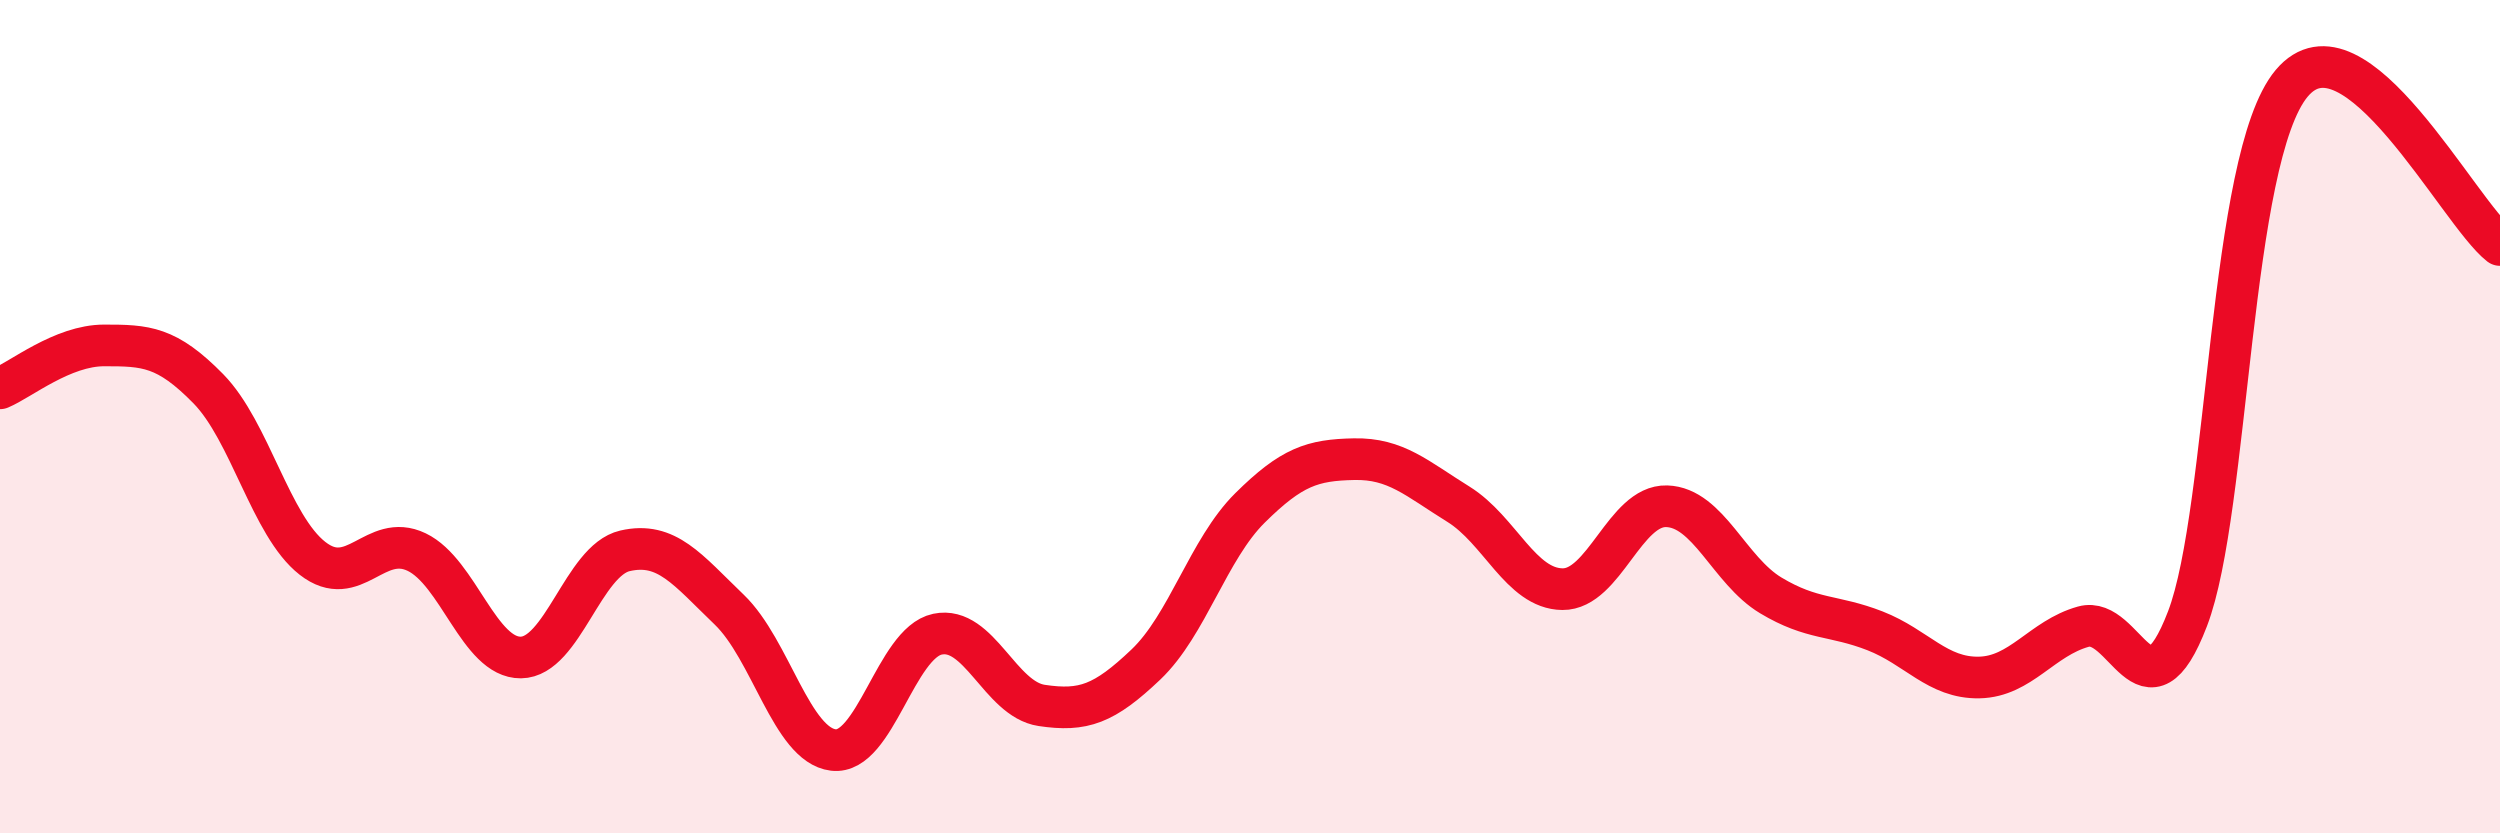
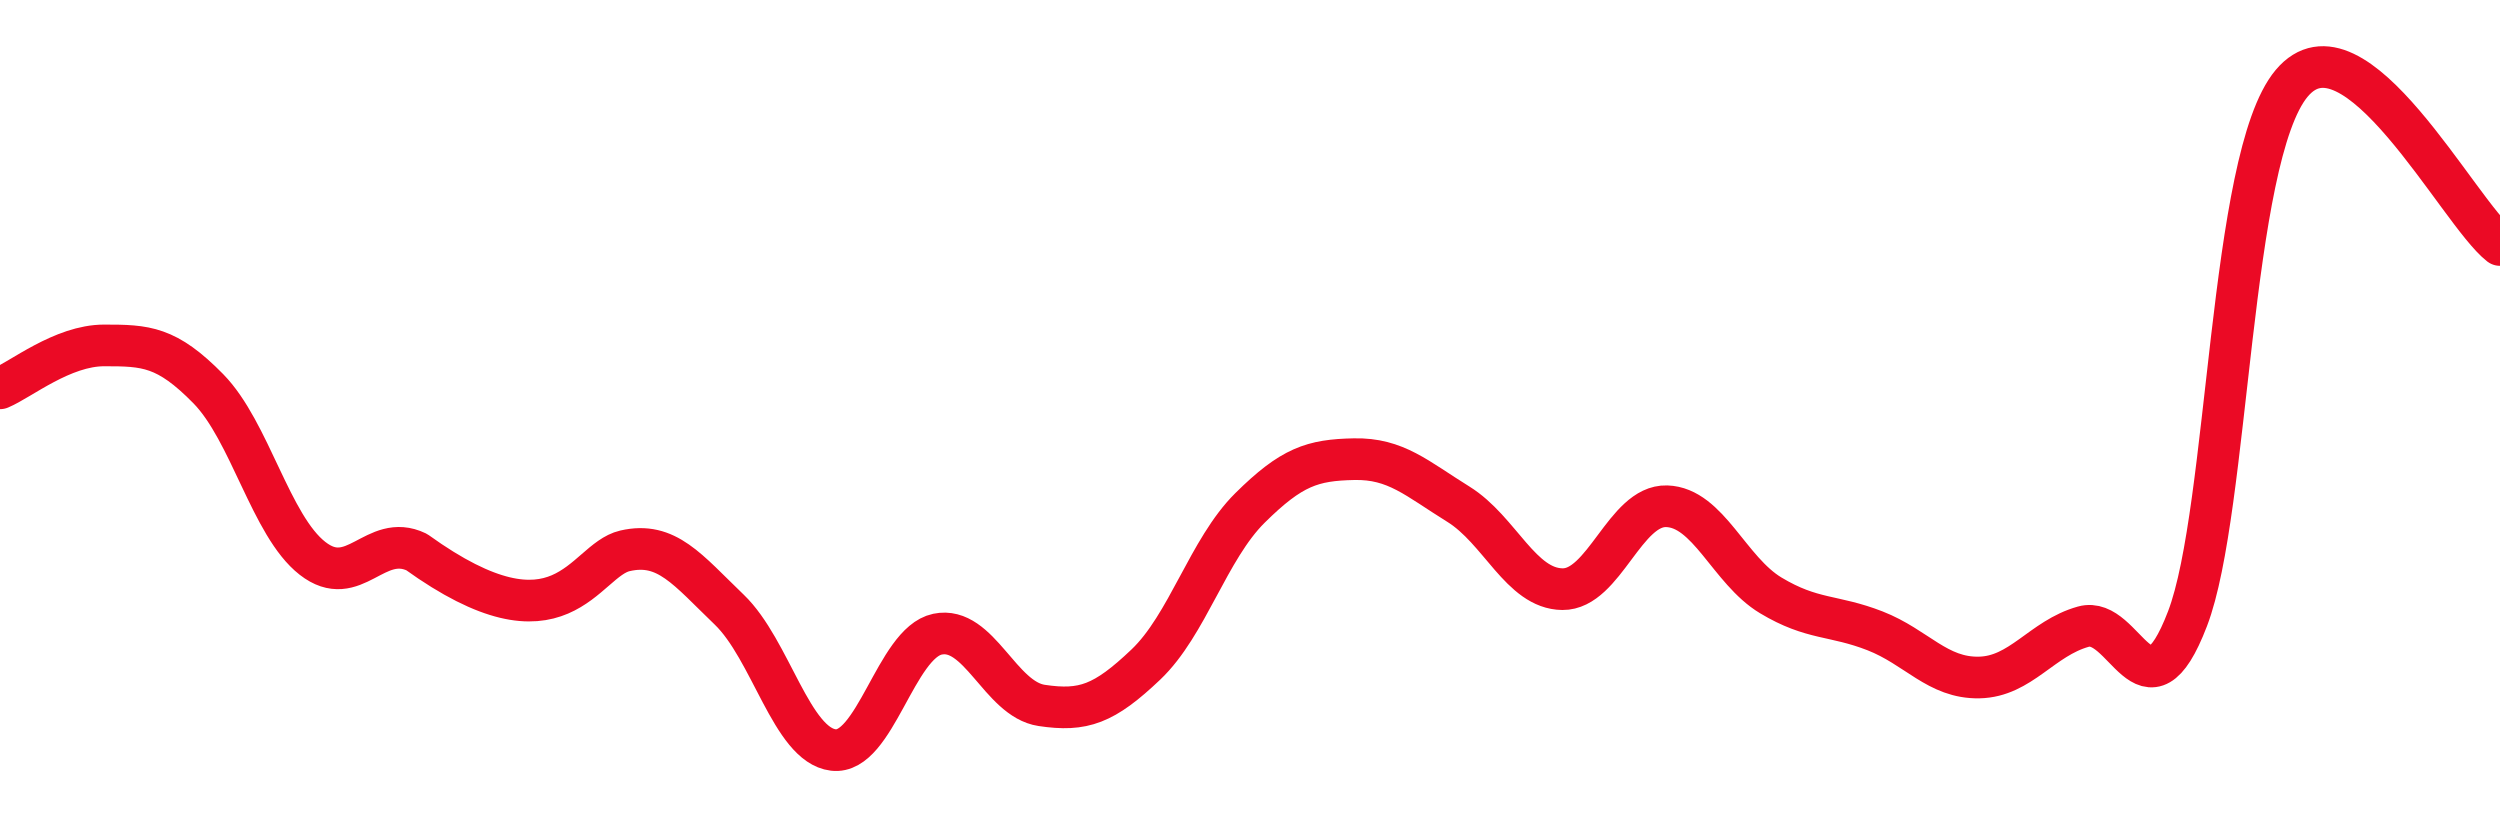
<svg xmlns="http://www.w3.org/2000/svg" width="60" height="20" viewBox="0 0 60 20">
-   <path d="M 0,9.32 C 0.5,9.11 1.5,8.29 2.5,8.29 C 3.5,8.29 4,8.31 5,9.33 C 6,10.35 6.5,12.62 7.5,13.4 C 8.5,14.18 9,12.77 10,13.25 C 11,13.73 11.5,15.79 12.5,15.78 C 13.5,15.77 14,13.45 15,13.22 C 16,12.99 16.5,13.67 17.5,14.63 C 18.5,15.59 19,17.88 20,18 C 21,18.12 21.5,15.43 22.5,15.22 C 23.5,15.01 24,16.78 25,16.93 C 26,17.08 26.5,16.9 27.5,15.95 C 28.5,15 29,13.18 30,12.19 C 31,11.2 31.5,11.04 32.5,11.02 C 33.5,11 34,11.48 35,12.1 C 36,12.72 36.5,14.13 37.5,14.14 C 38.5,14.15 39,12.12 40,12.15 C 41,12.18 41.5,13.69 42.5,14.29 C 43.5,14.89 44,14.75 45,15.14 C 46,15.53 46.5,16.28 47.5,16.26 C 48.5,16.24 49,15.32 50,15.04 C 51,14.76 51.5,17.46 52.5,14.85 C 53.5,12.24 53.5,3.79 55,2 C 56.5,0.21 59,5.1 60,5.88L60 20L0 20Z" fill="#EB0A25" opacity="0.1" stroke-linecap="round" stroke-linejoin="round" />
-   <path d="M 0,9.32 C 0.5,9.11 1.5,8.29 2.5,8.29 C 3.5,8.29 4,8.31 5,9.33 C 6,10.35 6.5,12.62 7.5,13.4 C 8.5,14.18 9,12.77 10,13.25 C 11,13.73 11.5,15.79 12.5,15.78 C 13.5,15.77 14,13.45 15,13.22 C 16,12.99 16.5,13.67 17.5,14.63 C 18.5,15.59 19,17.88 20,18 C 21,18.12 21.5,15.43 22.5,15.22 C 23.5,15.01 24,16.78 25,16.93 C 26,17.08 26.5,16.9 27.5,15.95 C 28.5,15 29,13.18 30,12.19 C 31,11.2 31.5,11.04 32.5,11.02 C 33.5,11 34,11.48 35,12.1 C 36,12.72 36.5,14.13 37.5,14.14 C 38.5,14.15 39,12.12 40,12.15 C 41,12.18 41.5,13.69 42.5,14.29 C 43.5,14.89 44,14.75 45,15.14 C 46,15.53 46.5,16.28 47.5,16.26 C 48.5,16.24 49,15.32 50,15.04 C 51,14.76 51.5,17.46 52.5,14.85 C 53.5,12.24 53.5,3.79 55,2 C 56.5,0.21 59,5.1 60,5.88" stroke="#EB0A25" stroke-width="1" fill="none" stroke-linecap="round" stroke-linejoin="round" />
+   <path d="M 0,9.32 C 0.5,9.11 1.5,8.29 2.5,8.29 C 3.5,8.29 4,8.31 5,9.33 C 6,10.35 6.5,12.62 7.5,13.4 C 8.5,14.18 9,12.77 10,13.25 C 13.5,15.77 14,13.45 15,13.22 C 16,12.99 16.5,13.67 17.5,14.63 C 18.5,15.59 19,17.88 20,18 C 21,18.12 21.5,15.43 22.5,15.22 C 23.5,15.01 24,16.78 25,16.93 C 26,17.08 26.5,16.9 27.5,15.95 C 28.5,15 29,13.18 30,12.19 C 31,11.2 31.5,11.04 32.5,11.02 C 33.5,11 34,11.48 35,12.1 C 36,12.72 36.5,14.13 37.5,14.14 C 38.5,14.15 39,12.12 40,12.15 C 41,12.18 41.5,13.69 42.5,14.29 C 43.5,14.89 44,14.75 45,15.14 C 46,15.53 46.5,16.28 47.5,16.26 C 48.5,16.24 49,15.32 50,15.04 C 51,14.76 51.5,17.46 52.5,14.85 C 53.5,12.24 53.5,3.79 55,2 C 56.5,0.21 59,5.1 60,5.88" stroke="#EB0A25" stroke-width="1" fill="none" stroke-linecap="round" stroke-linejoin="round" />
</svg>